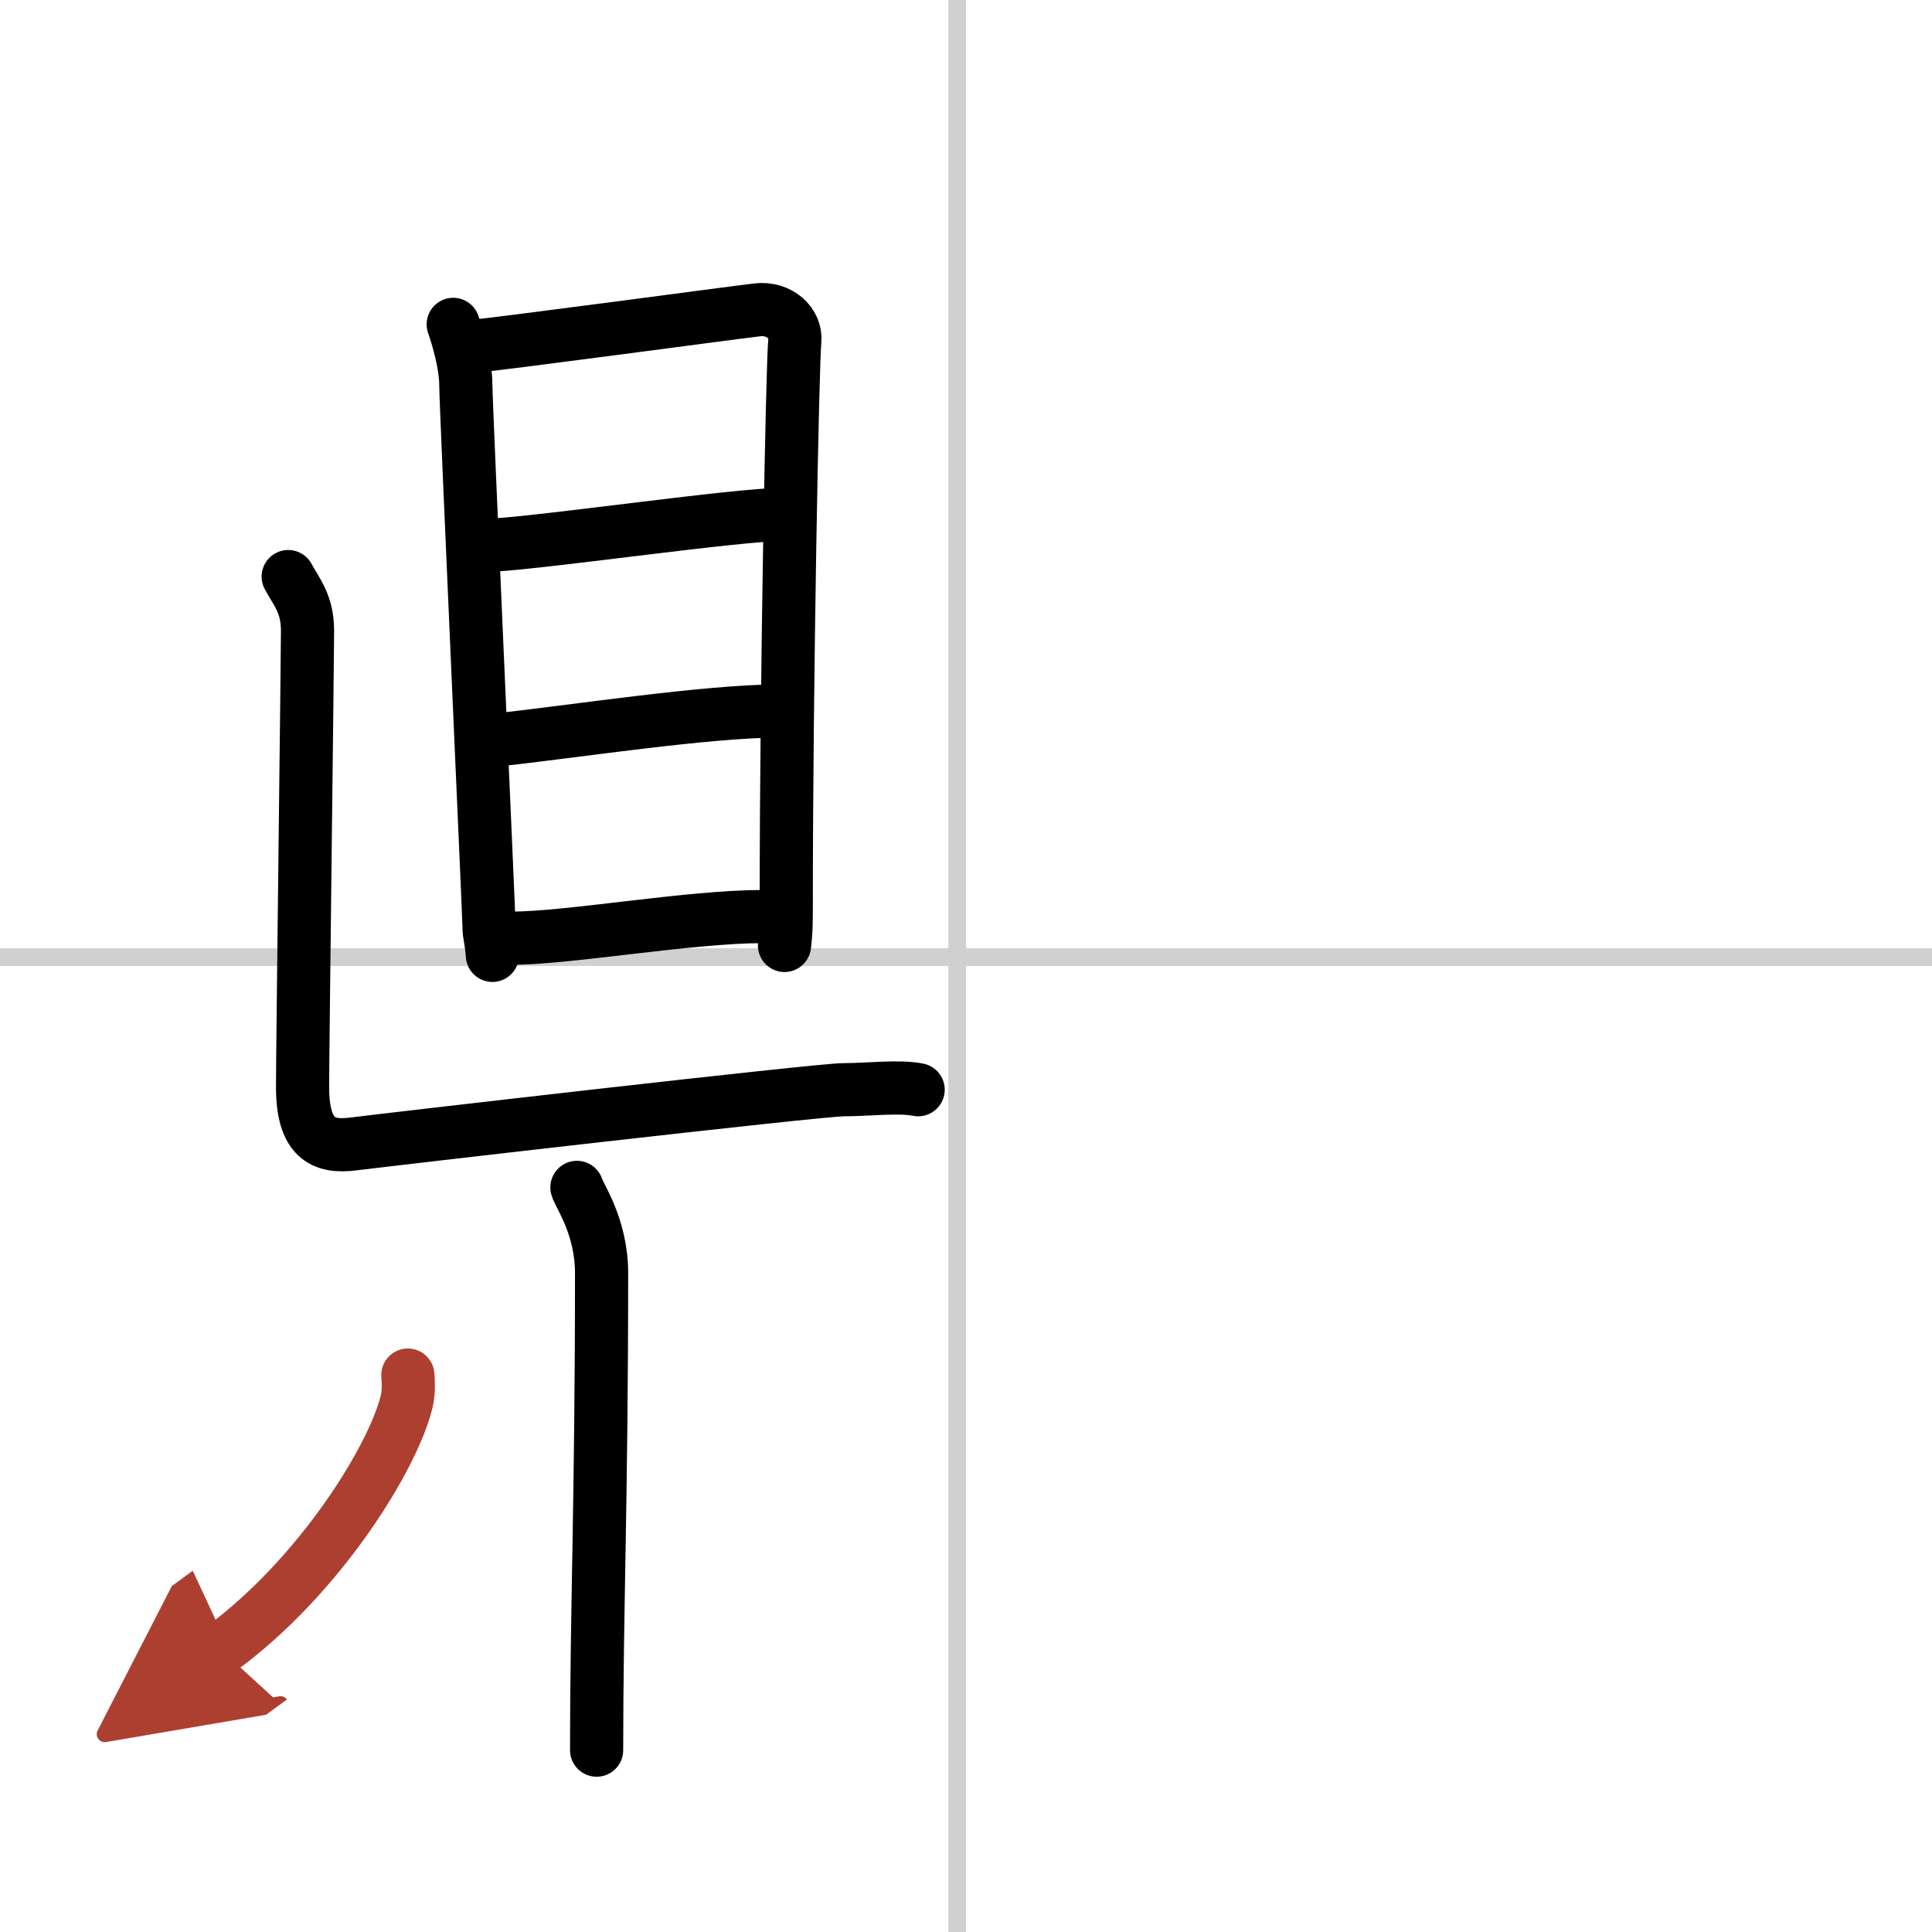
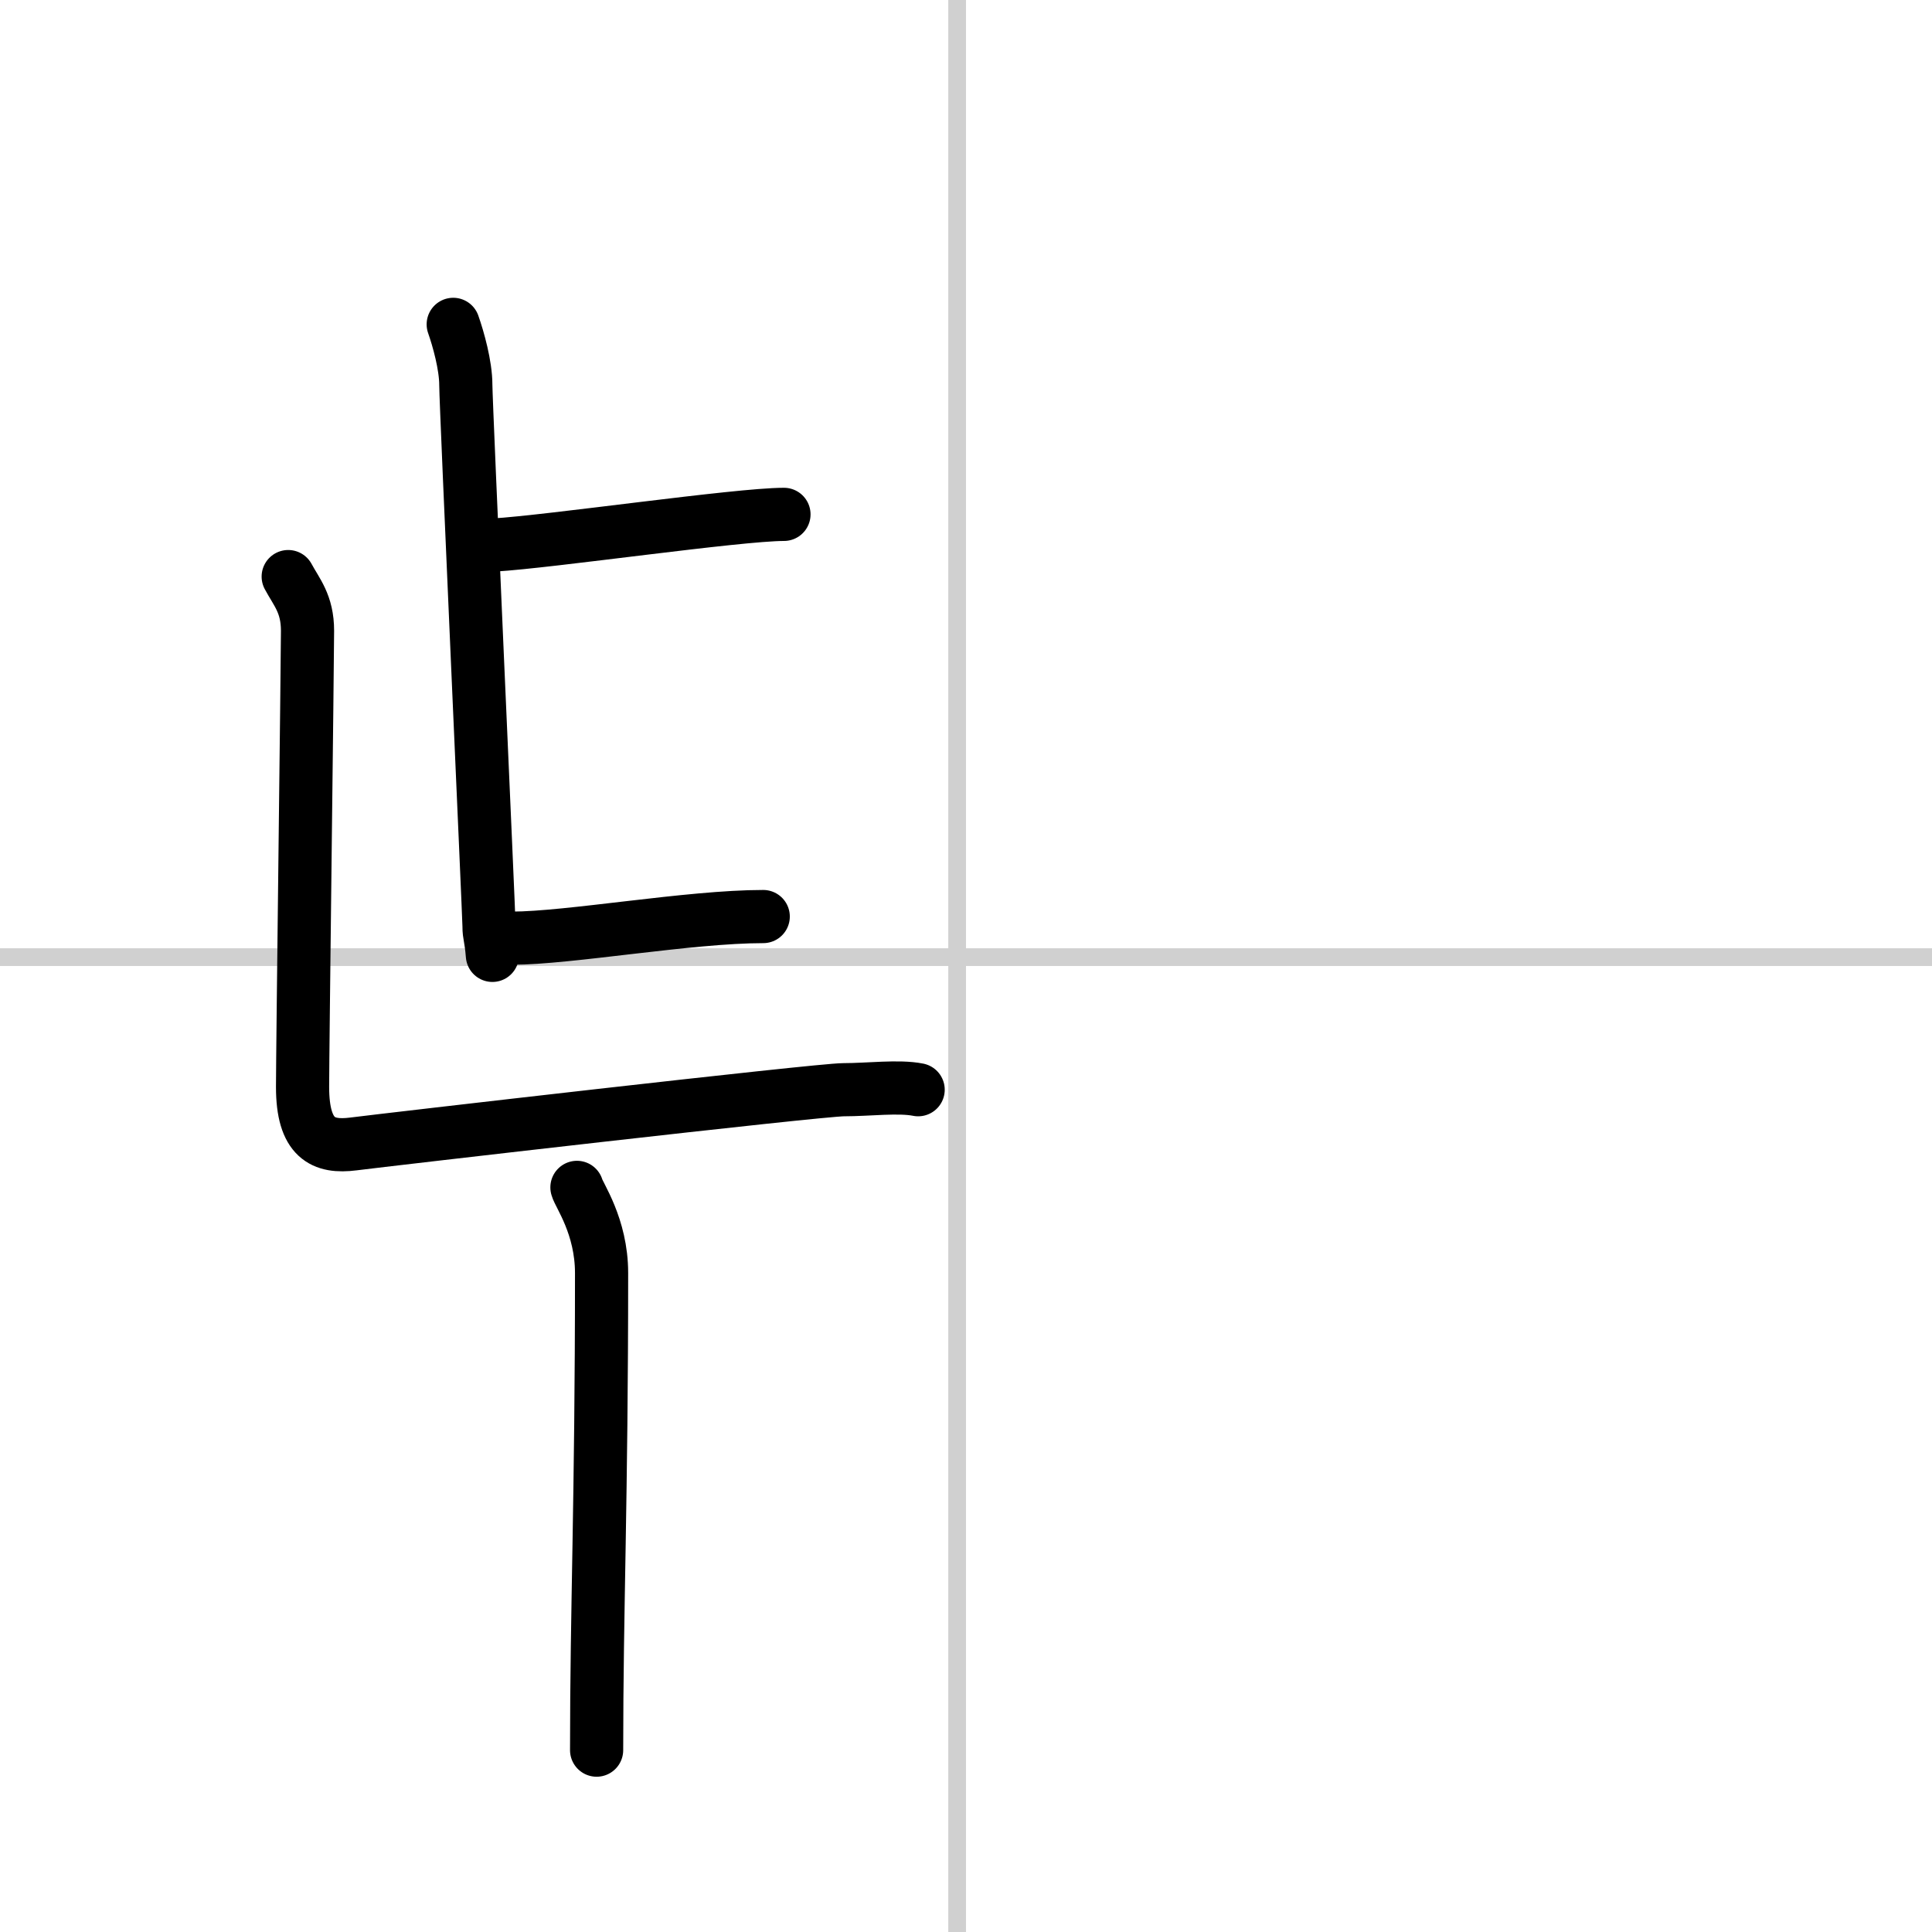
<svg xmlns="http://www.w3.org/2000/svg" width="400" height="400" viewBox="0 0 109 109">
  <defs>
    <marker id="a" markerWidth="4" orient="auto" refX="1" refY="5" viewBox="0 0 10 10">
      <polyline points="0 0 10 5 0 10 1 5" fill="#ad3f31" stroke="#ad3f31" />
    </marker>
  </defs>
  <g fill="none" stroke="#000" stroke-linecap="round" stroke-linejoin="round" stroke-width="3">
    <rect width="100%" height="100%" fill="#fff" stroke="#fff" />
    <line x1="54" x2="54" y2="109" stroke="#d0d0d0" stroke-width="1" />
    <line x2="109" y1="54" y2="54" stroke="#d0d0d0" stroke-width="1" />
    <path d="m25.57 18.3c0.29 0.82 0.71 2.32 0.71 3.41s1.31 30 1.31 30.55c0 0.54 0.1 0.54 0.19 1.64" />
-     <path d="m26.75 19.53c1.62-0.14 14.51-1.88 15.99-2.05 1.23-0.14 2.21 0.76 2.1 1.77-0.13 1.28-0.48 19.5-0.48 31.5 0 1.24 0 1.78-0.1 2.59" />
    <path d="m27.85 30.75c3.21-0.19 13.77-1.73 16.38-1.73" />
-     <path d="m27.98 41.75c4.31-0.46 11.87-1.64 16.06-1.64" />
    <path d="m28.87 52.93c3.23 0 10.01-1.22 14.19-1.22" />
    <path d="m16.26 32.53c0.47 0.88 1.09 1.53 1.09 3.06s-0.28 23.76-0.28 25.73c0 2.92 1.16 3.44 2.87 3.22s26.26-3.06 27.66-3.06 3.11-0.22 4.2 0" />
    <path d="m32.55 66.99c0.1 0.42 1.39 2.18 1.39 4.83 0 12.92-0.28 18.92-0.28 26.92" />
-     <path d="m23.01 77.58c0.03 0.36 0.06 0.94-0.06 1.46-0.72 3.09-4.85 9.86-10.51 14.01" marker-end="url(#a)" stroke="#ad3f31" />
  </g>
</svg>